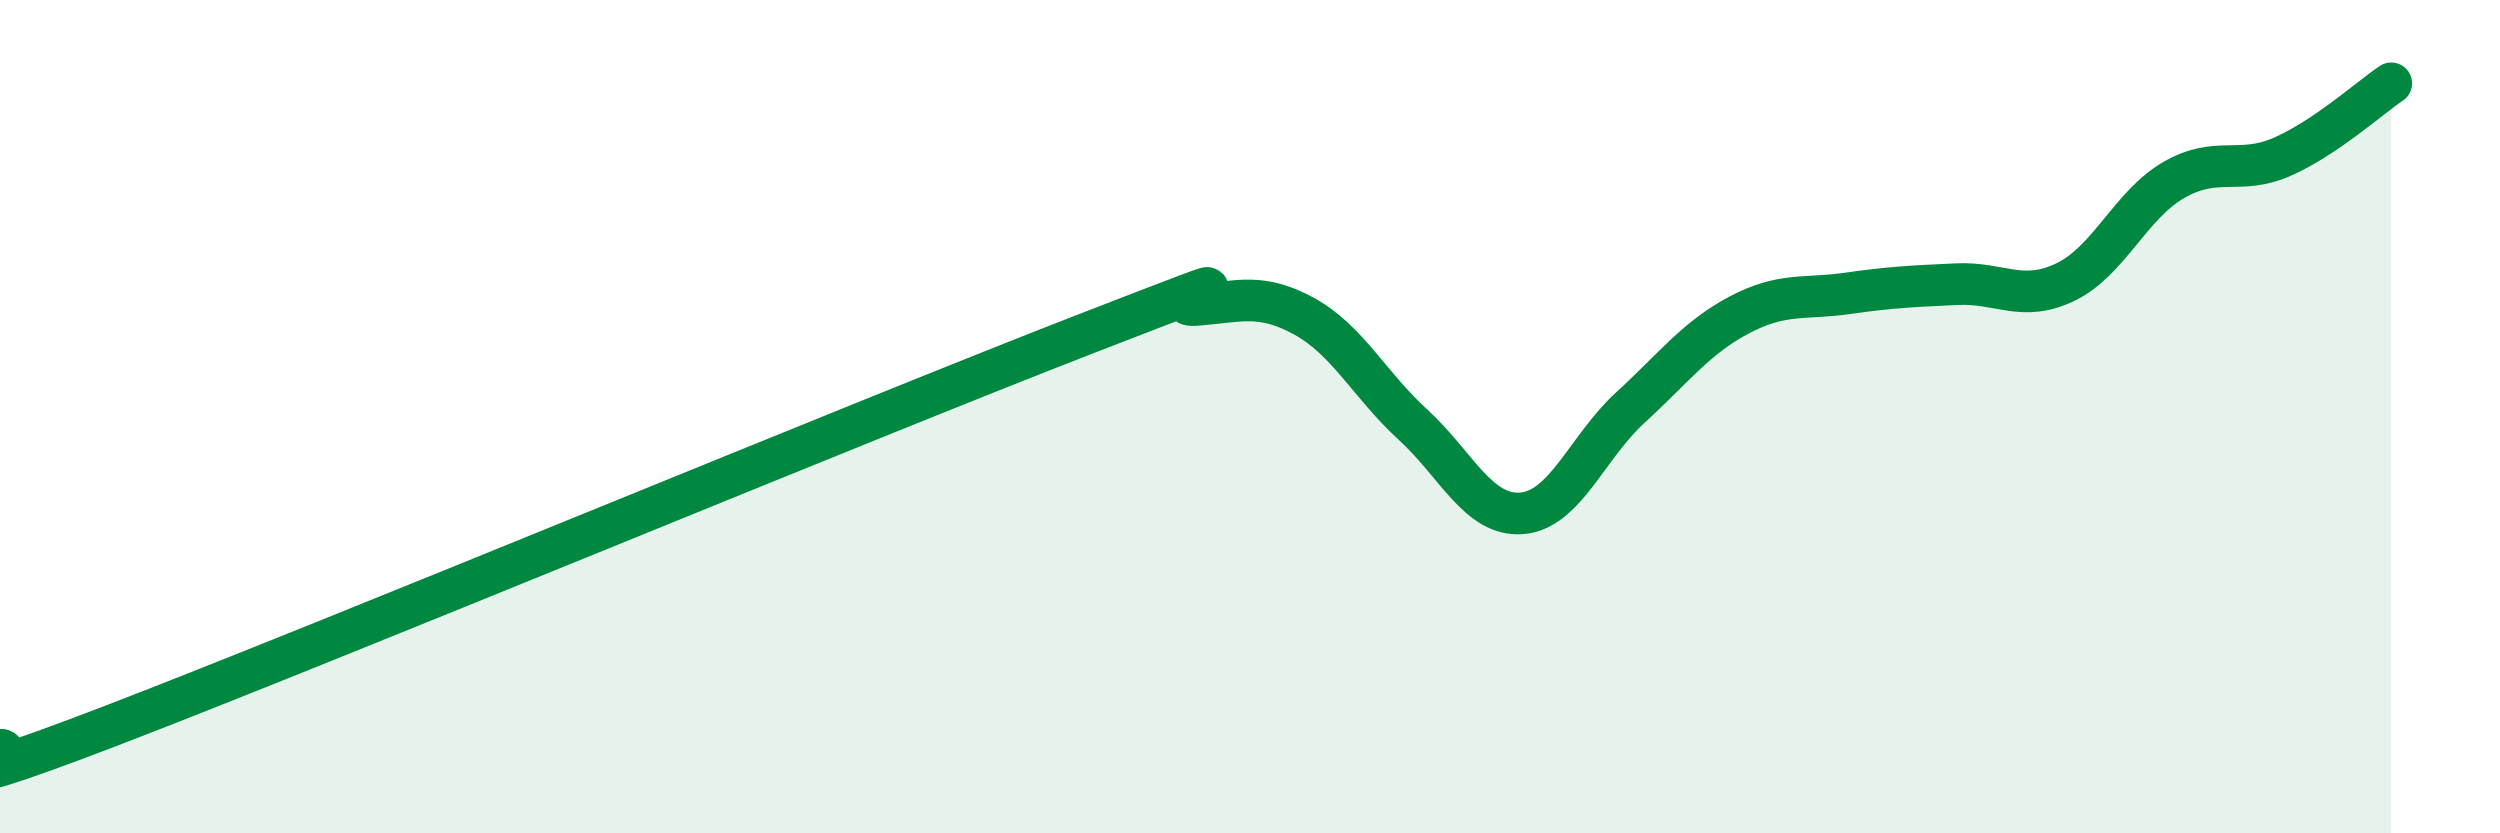
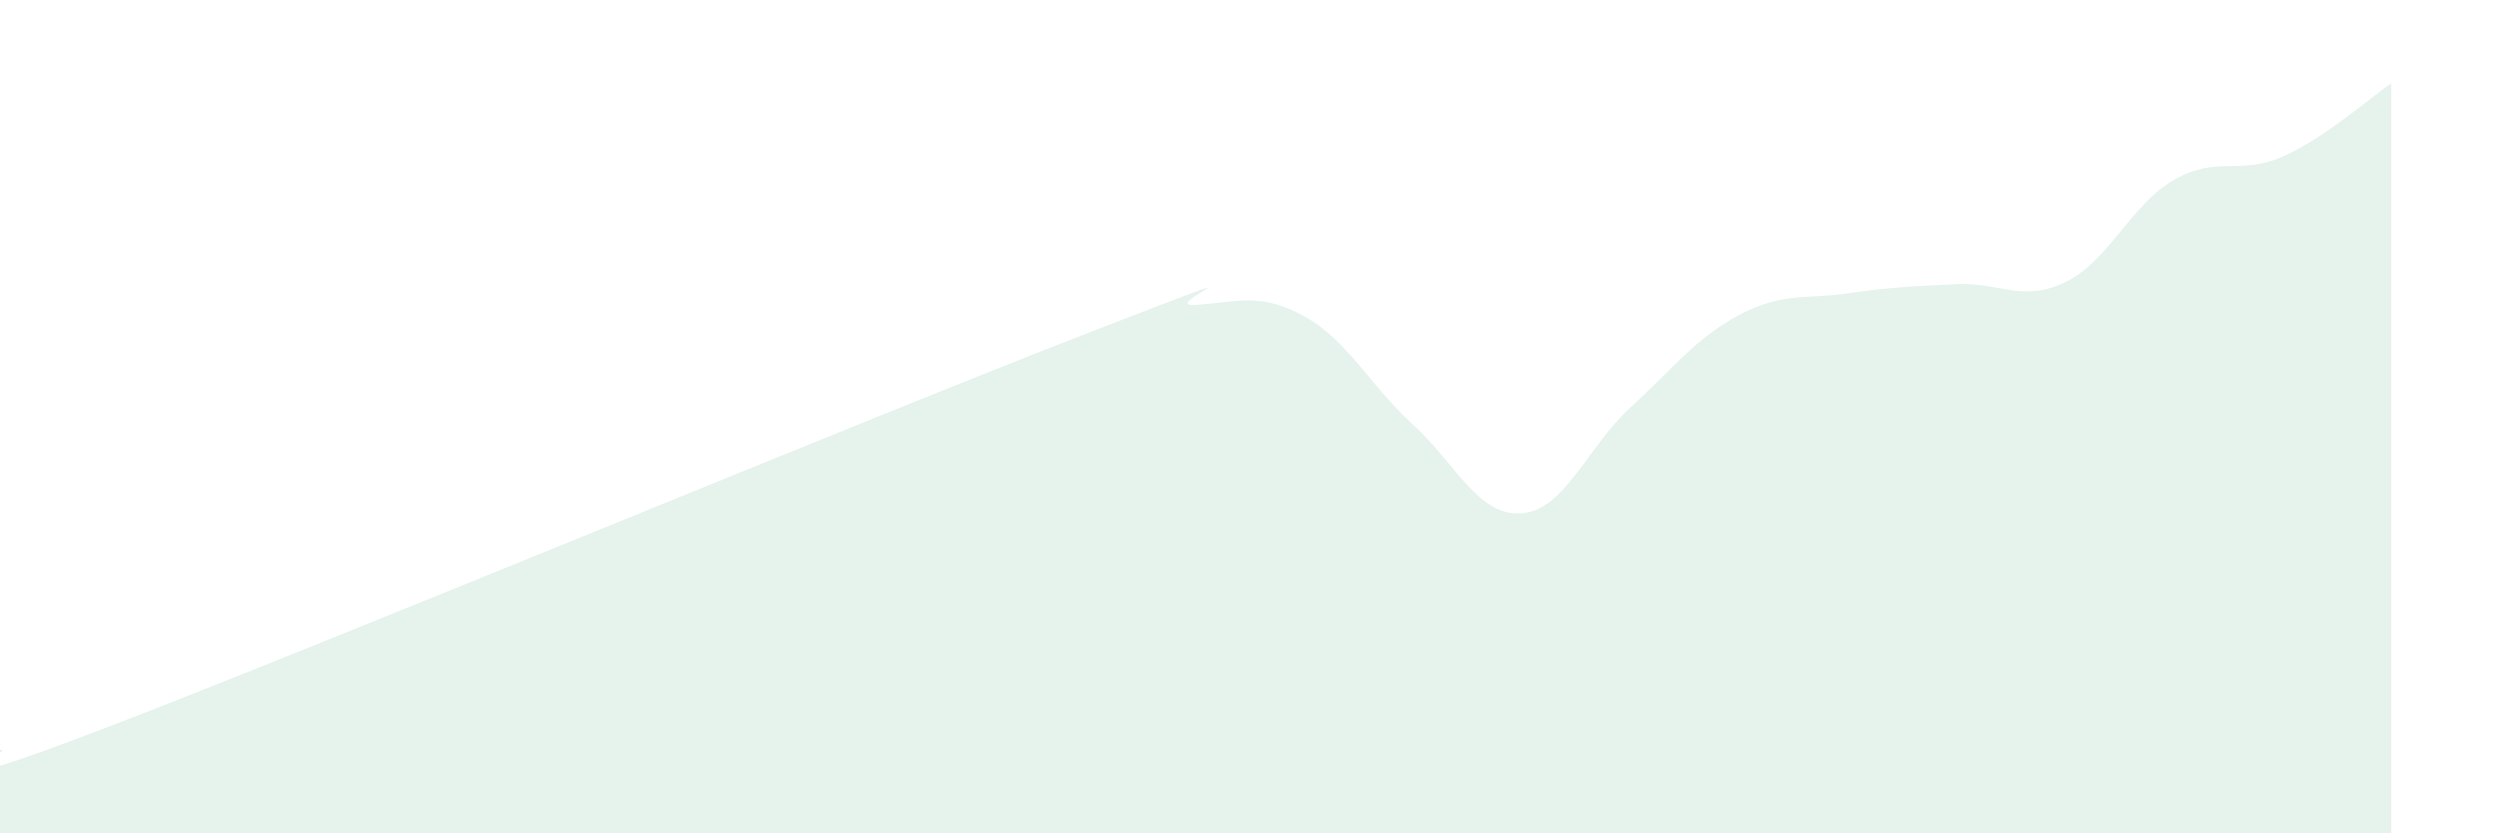
<svg xmlns="http://www.w3.org/2000/svg" width="60" height="20" viewBox="0 0 60 20">
  <path d="M 0,18 C 0.52,17.89 -2.61,19.44 2.61,17.44 C 7.83,15.44 20.87,10.02 26.09,8 C 31.31,5.98 27.66,7.4 28.7,7.32 C 29.74,7.24 30.26,7.02 31.3,7.59 C 32.34,8.16 32.87,9.24 33.91,10.19 C 34.95,11.14 35.48,12.4 36.52,12.32 C 37.56,12.24 38.09,10.73 39.13,9.78 C 40.17,8.83 40.7,8.11 41.74,7.56 C 42.78,7.01 43.31,7.19 44.35,7.04 C 45.39,6.89 45.92,6.87 46.96,6.82 C 48,6.77 48.53,7.27 49.57,6.77 C 50.61,6.27 51.13,4.92 52.17,4.32 C 53.21,3.72 53.74,4.22 54.78,3.76 C 55.82,3.3 56.87,2.35 57.39,2L57.39 20L0 20Z" fill="#008740" opacity="0.1" stroke-linecap="round" stroke-linejoin="round" />
-   <path d="M 0,18 C 0.52,17.89 -2.61,19.44 2.61,17.44 C 7.83,15.44 20.87,10.02 26.09,8 C 31.31,5.98 27.66,7.4 28.7,7.32 C 29.74,7.24 30.26,7.02 31.3,7.59 C 32.34,8.16 32.87,9.24 33.91,10.19 C 34.95,11.14 35.48,12.4 36.52,12.32 C 37.56,12.24 38.09,10.73 39.13,9.78 C 40.17,8.83 40.7,8.11 41.74,7.56 C 42.78,7.01 43.31,7.19 44.35,7.04 C 45.39,6.89 45.92,6.87 46.96,6.82 C 48,6.77 48.53,7.27 49.57,6.77 C 50.61,6.27 51.13,4.92 52.17,4.32 C 53.21,3.72 53.74,4.22 54.78,3.76 C 55.82,3.3 56.87,2.35 57.39,2" stroke="#008740" stroke-width="1" fill="none" stroke-linecap="round" stroke-linejoin="round" />
</svg>